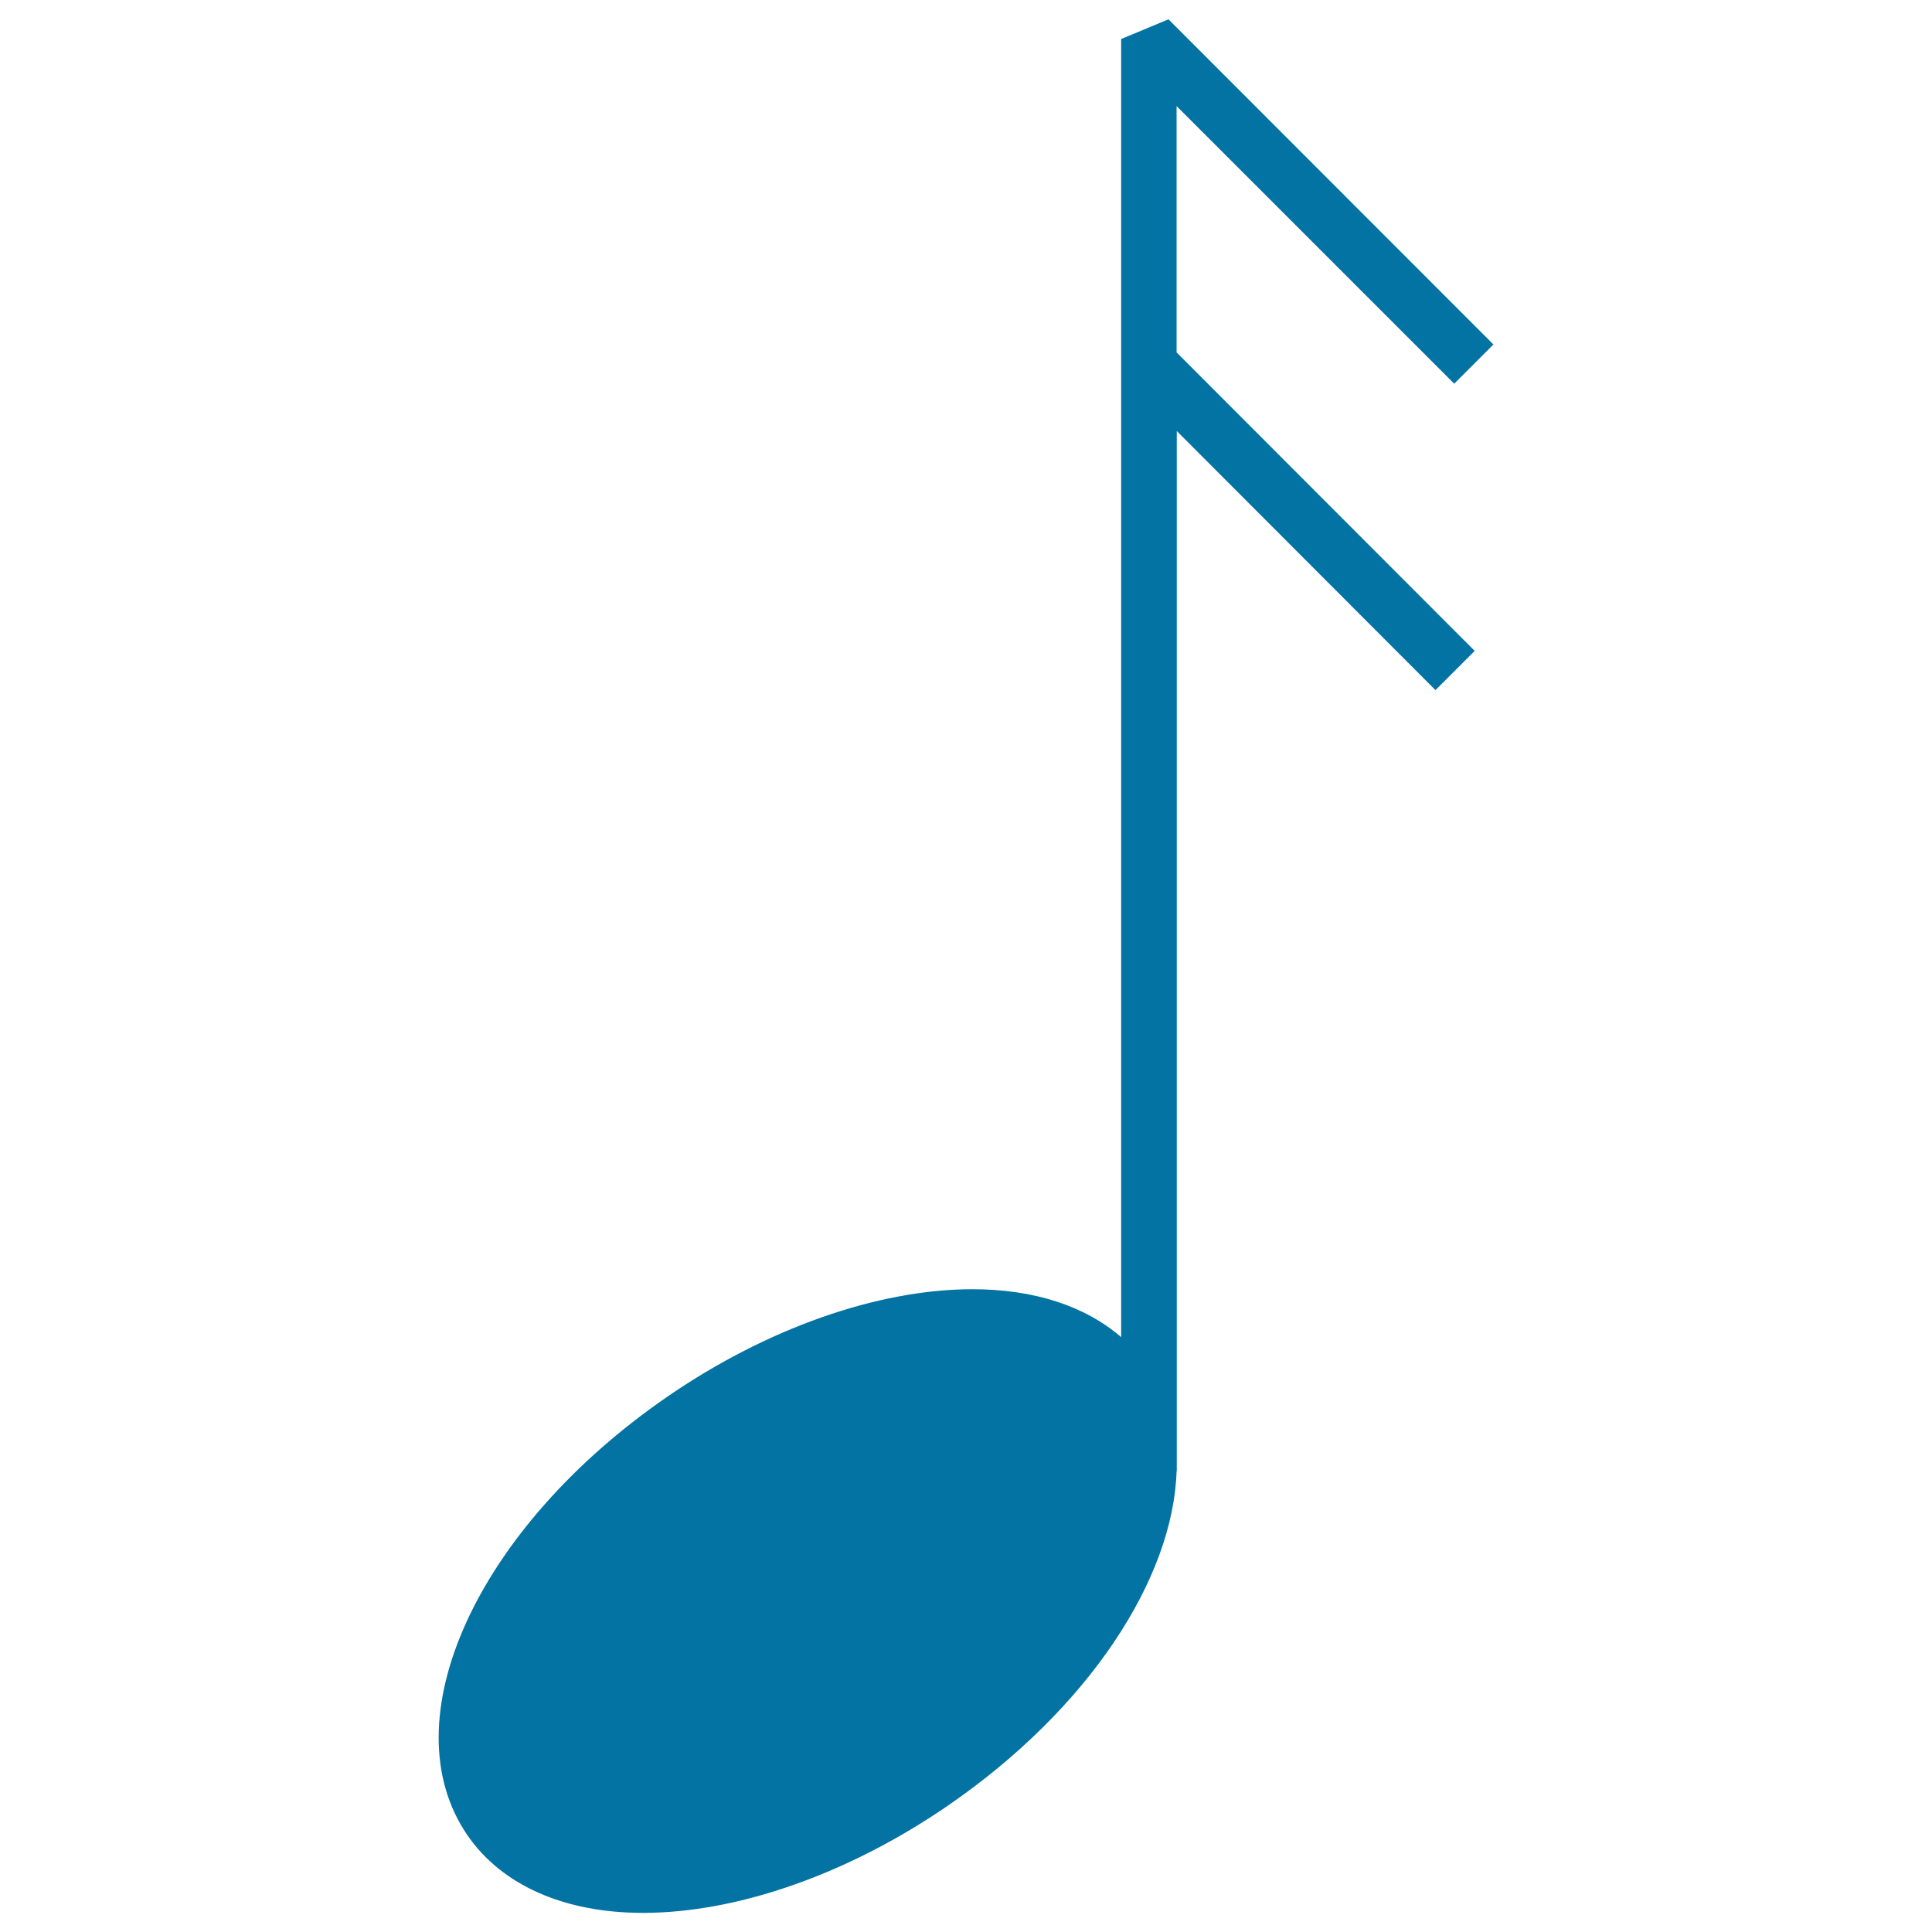
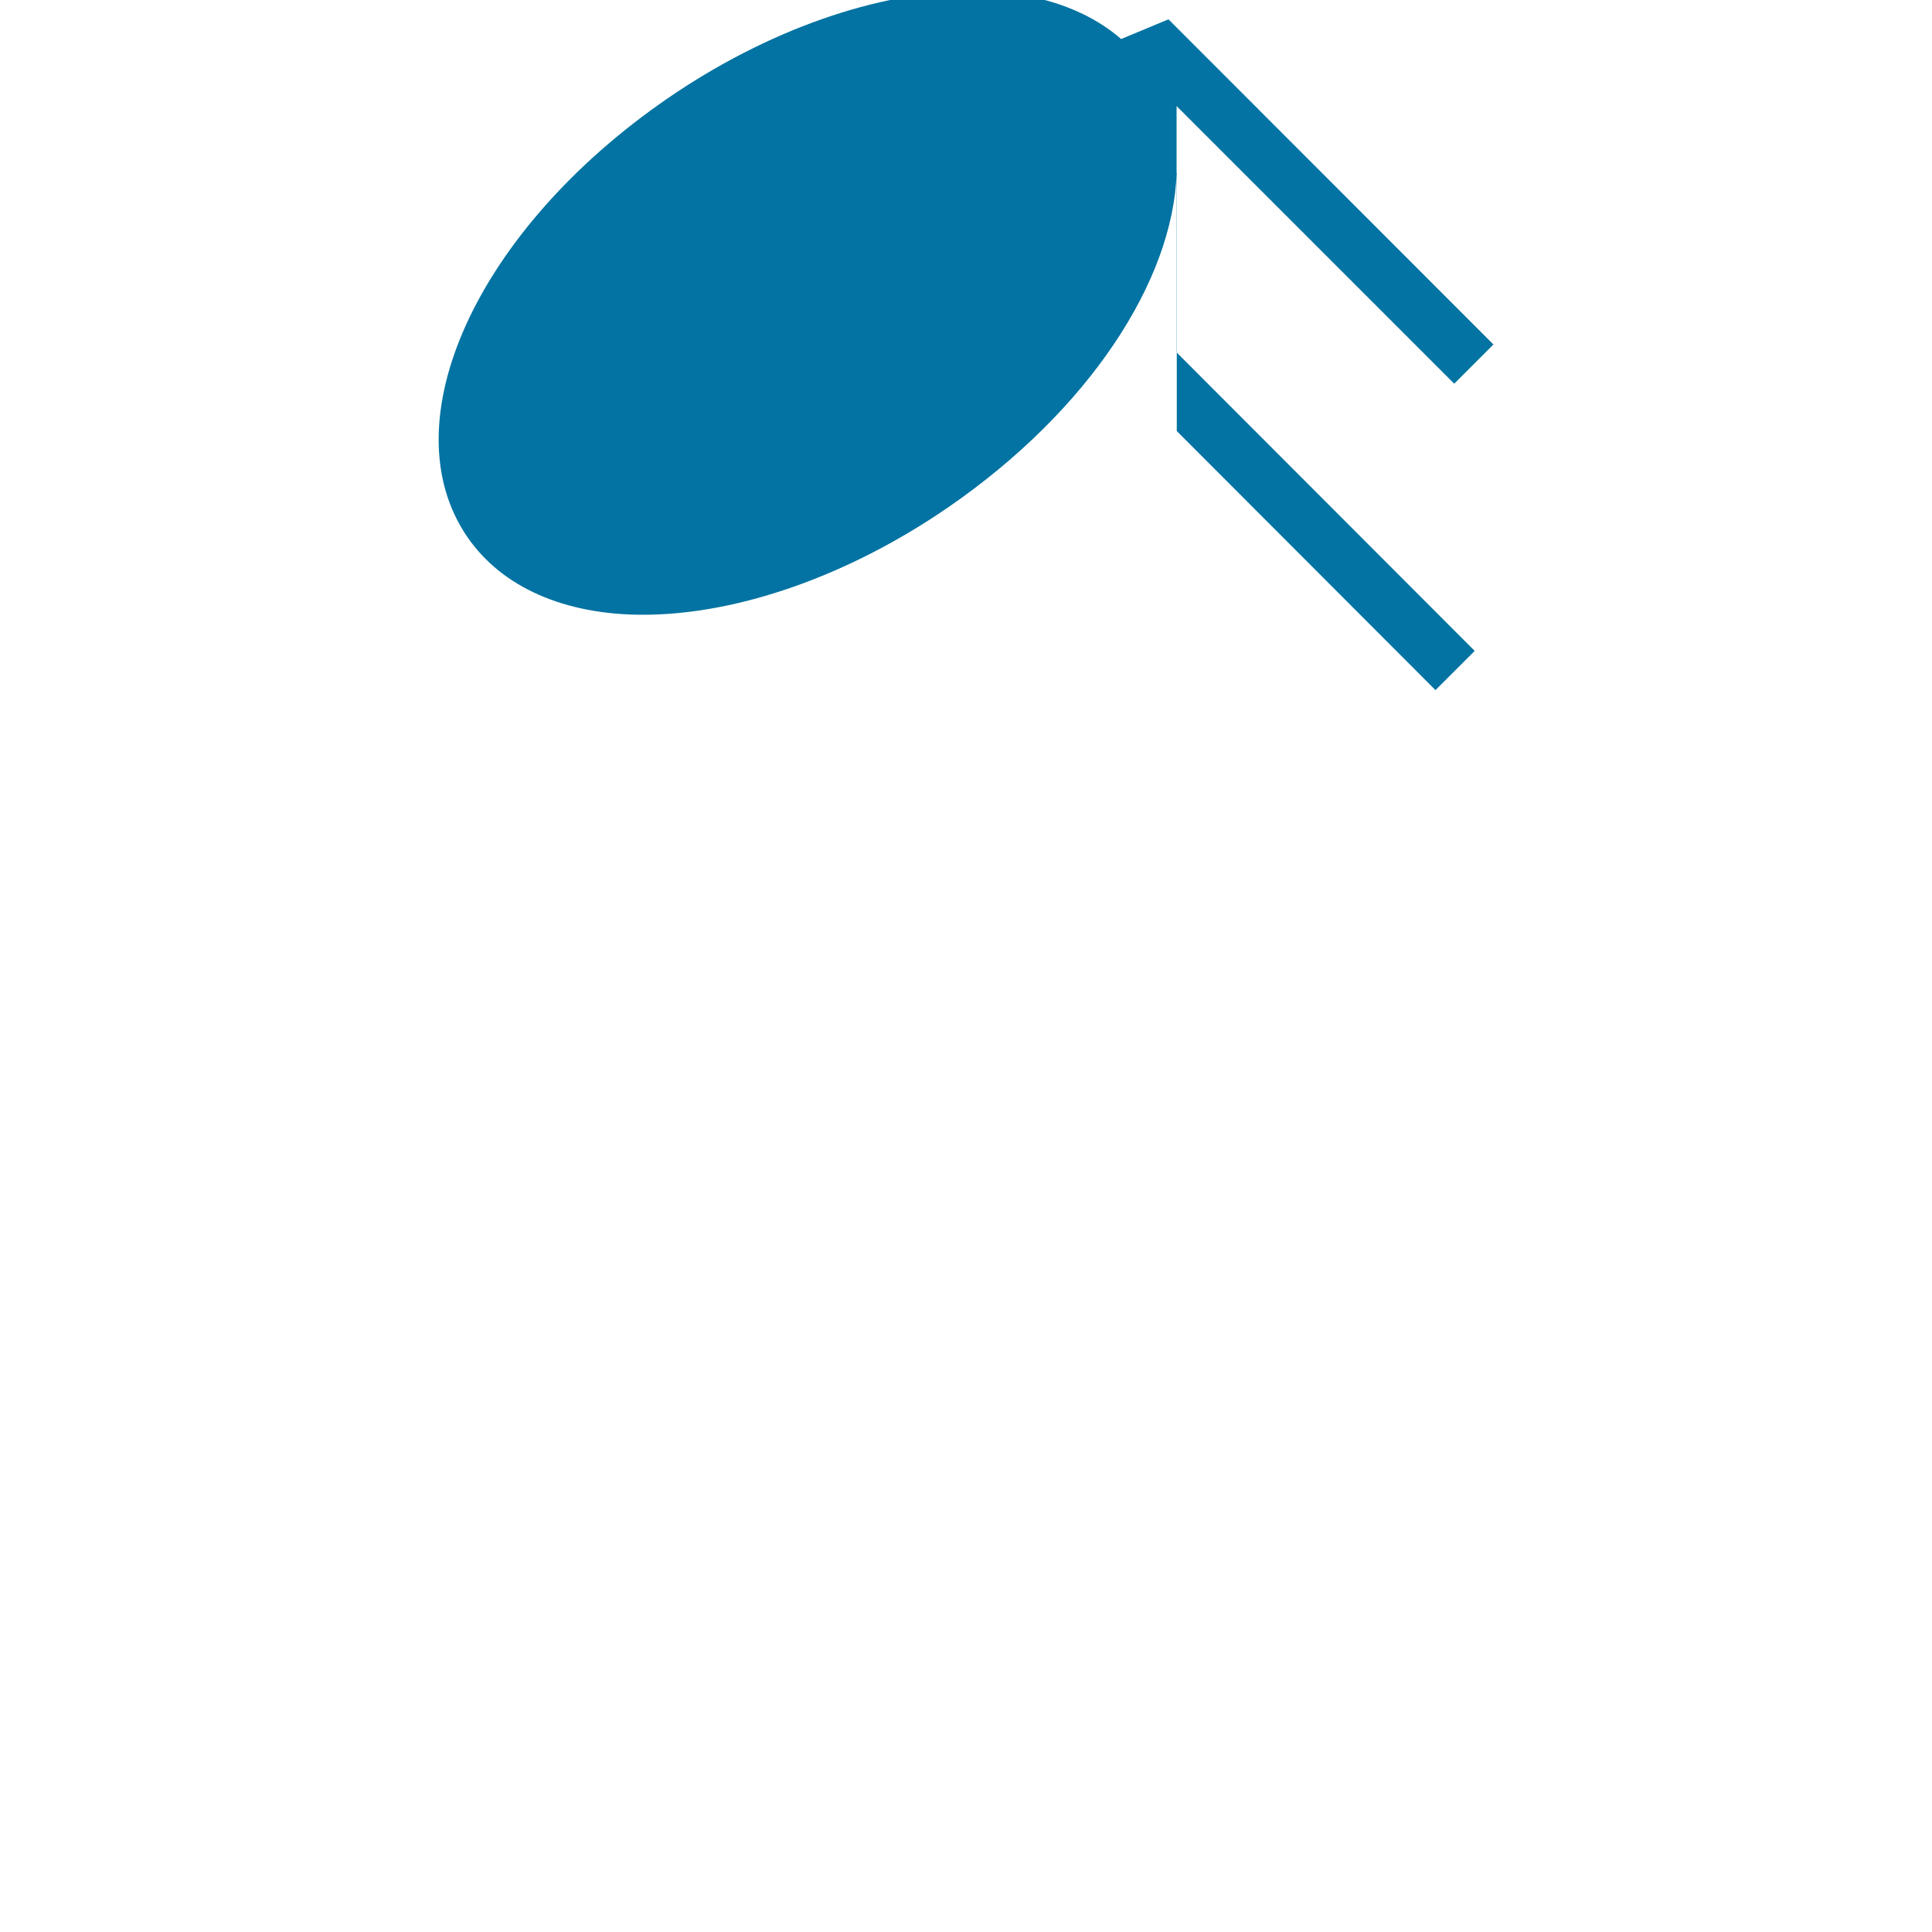
<svg xmlns="http://www.w3.org/2000/svg" viewBox="0 0 1000 1000" style="fill:#0273a2">
  <title>Musical Note SVG icon</title>
  <g>
-     <path d="M609,54.9l143.7,143.7l20.3-20.3L604.8,10l-24.5,10.2v671.9c-18.6-16.1-45.1-24.8-76.9-24.8c-49.1,0-106.7,20.3-158.1,55.7c-98.7,68-144.1,167.7-103.3,227c17.8,25.8,50.1,40.1,90.8,40.1c49.1,0,106.7-20.3,158.1-55.7c72.7-50.1,116.3-117.2,118.1-172.9h0.1V760c0-1.3,0-2.5,0-3.7V223.1L743,357.2l20.3-20.3L609,182.4L609,54.9L609,54.9z" />
+     <path d="M609,54.9l143.7,143.7l20.3-20.3L604.8,10l-24.5,10.2c-18.6-16.1-45.1-24.8-76.9-24.8c-49.1,0-106.7,20.3-158.1,55.7c-98.7,68-144.1,167.7-103.3,227c17.8,25.8,50.1,40.1,90.8,40.1c49.1,0,106.7-20.3,158.1-55.7c72.7-50.1,116.3-117.2,118.1-172.9h0.1V760c0-1.3,0-2.5,0-3.7V223.1L743,357.2l20.3-20.3L609,182.4L609,54.9L609,54.9z" />
  </g>
</svg>